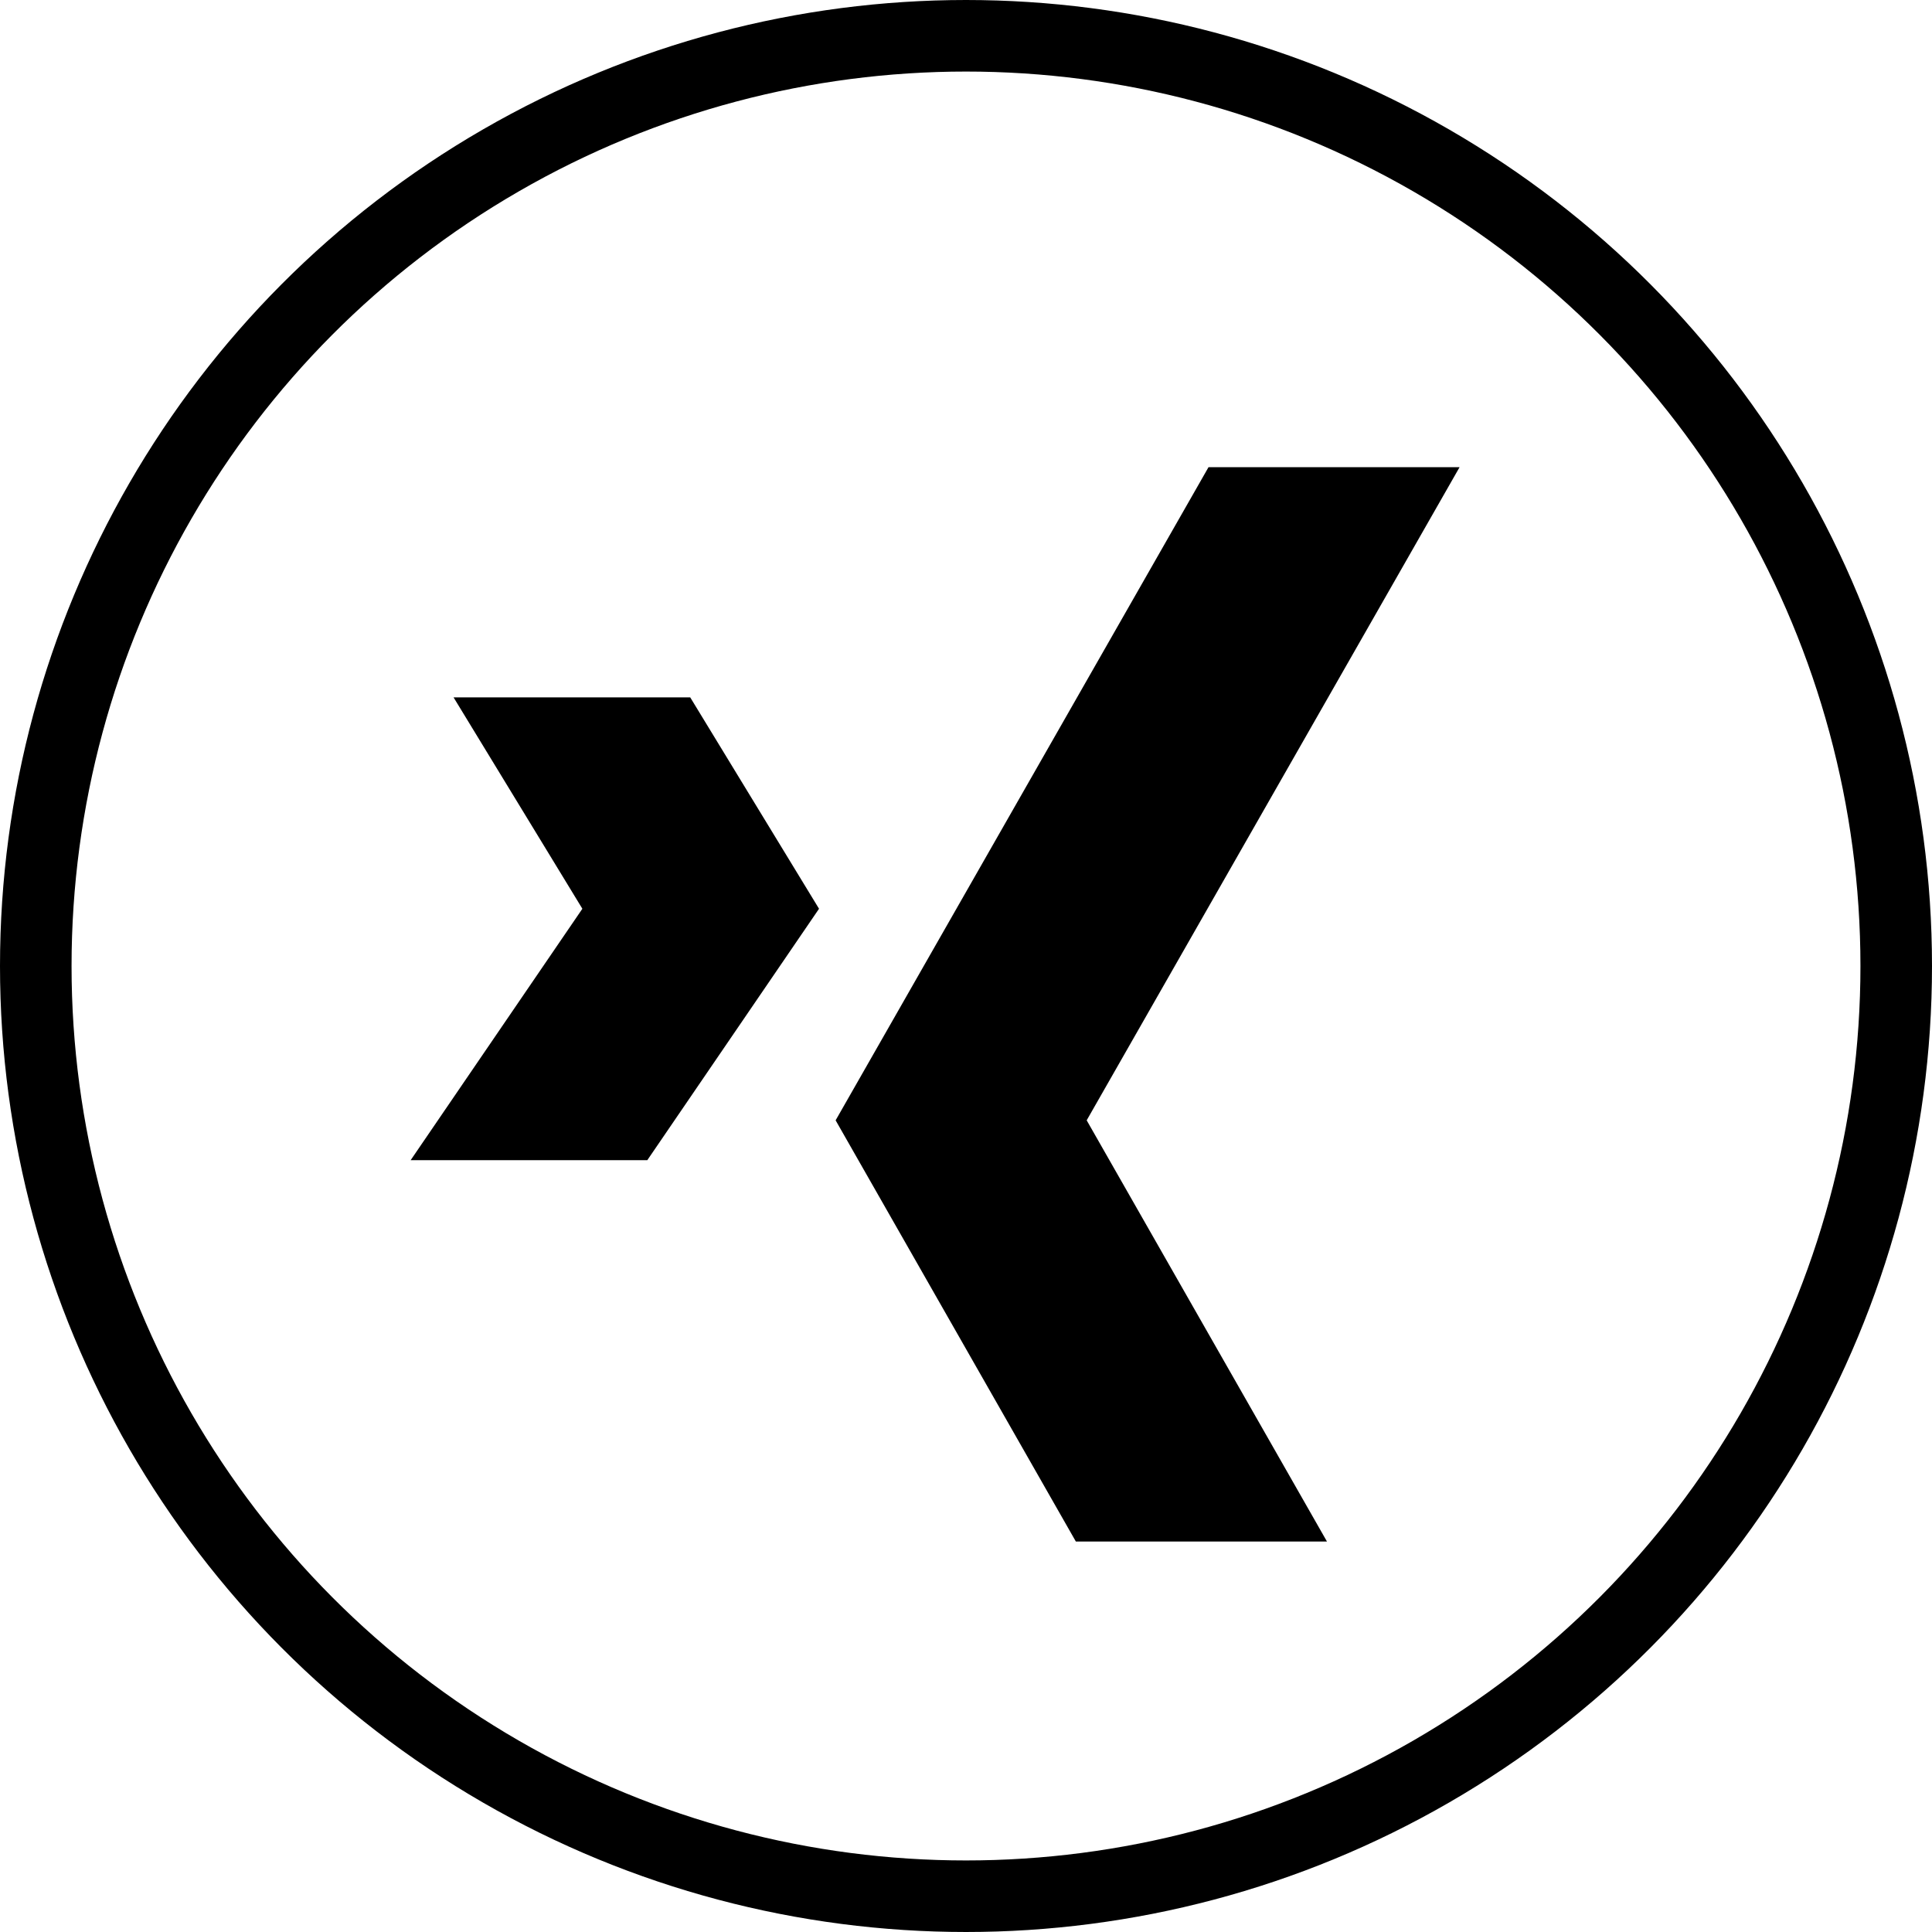
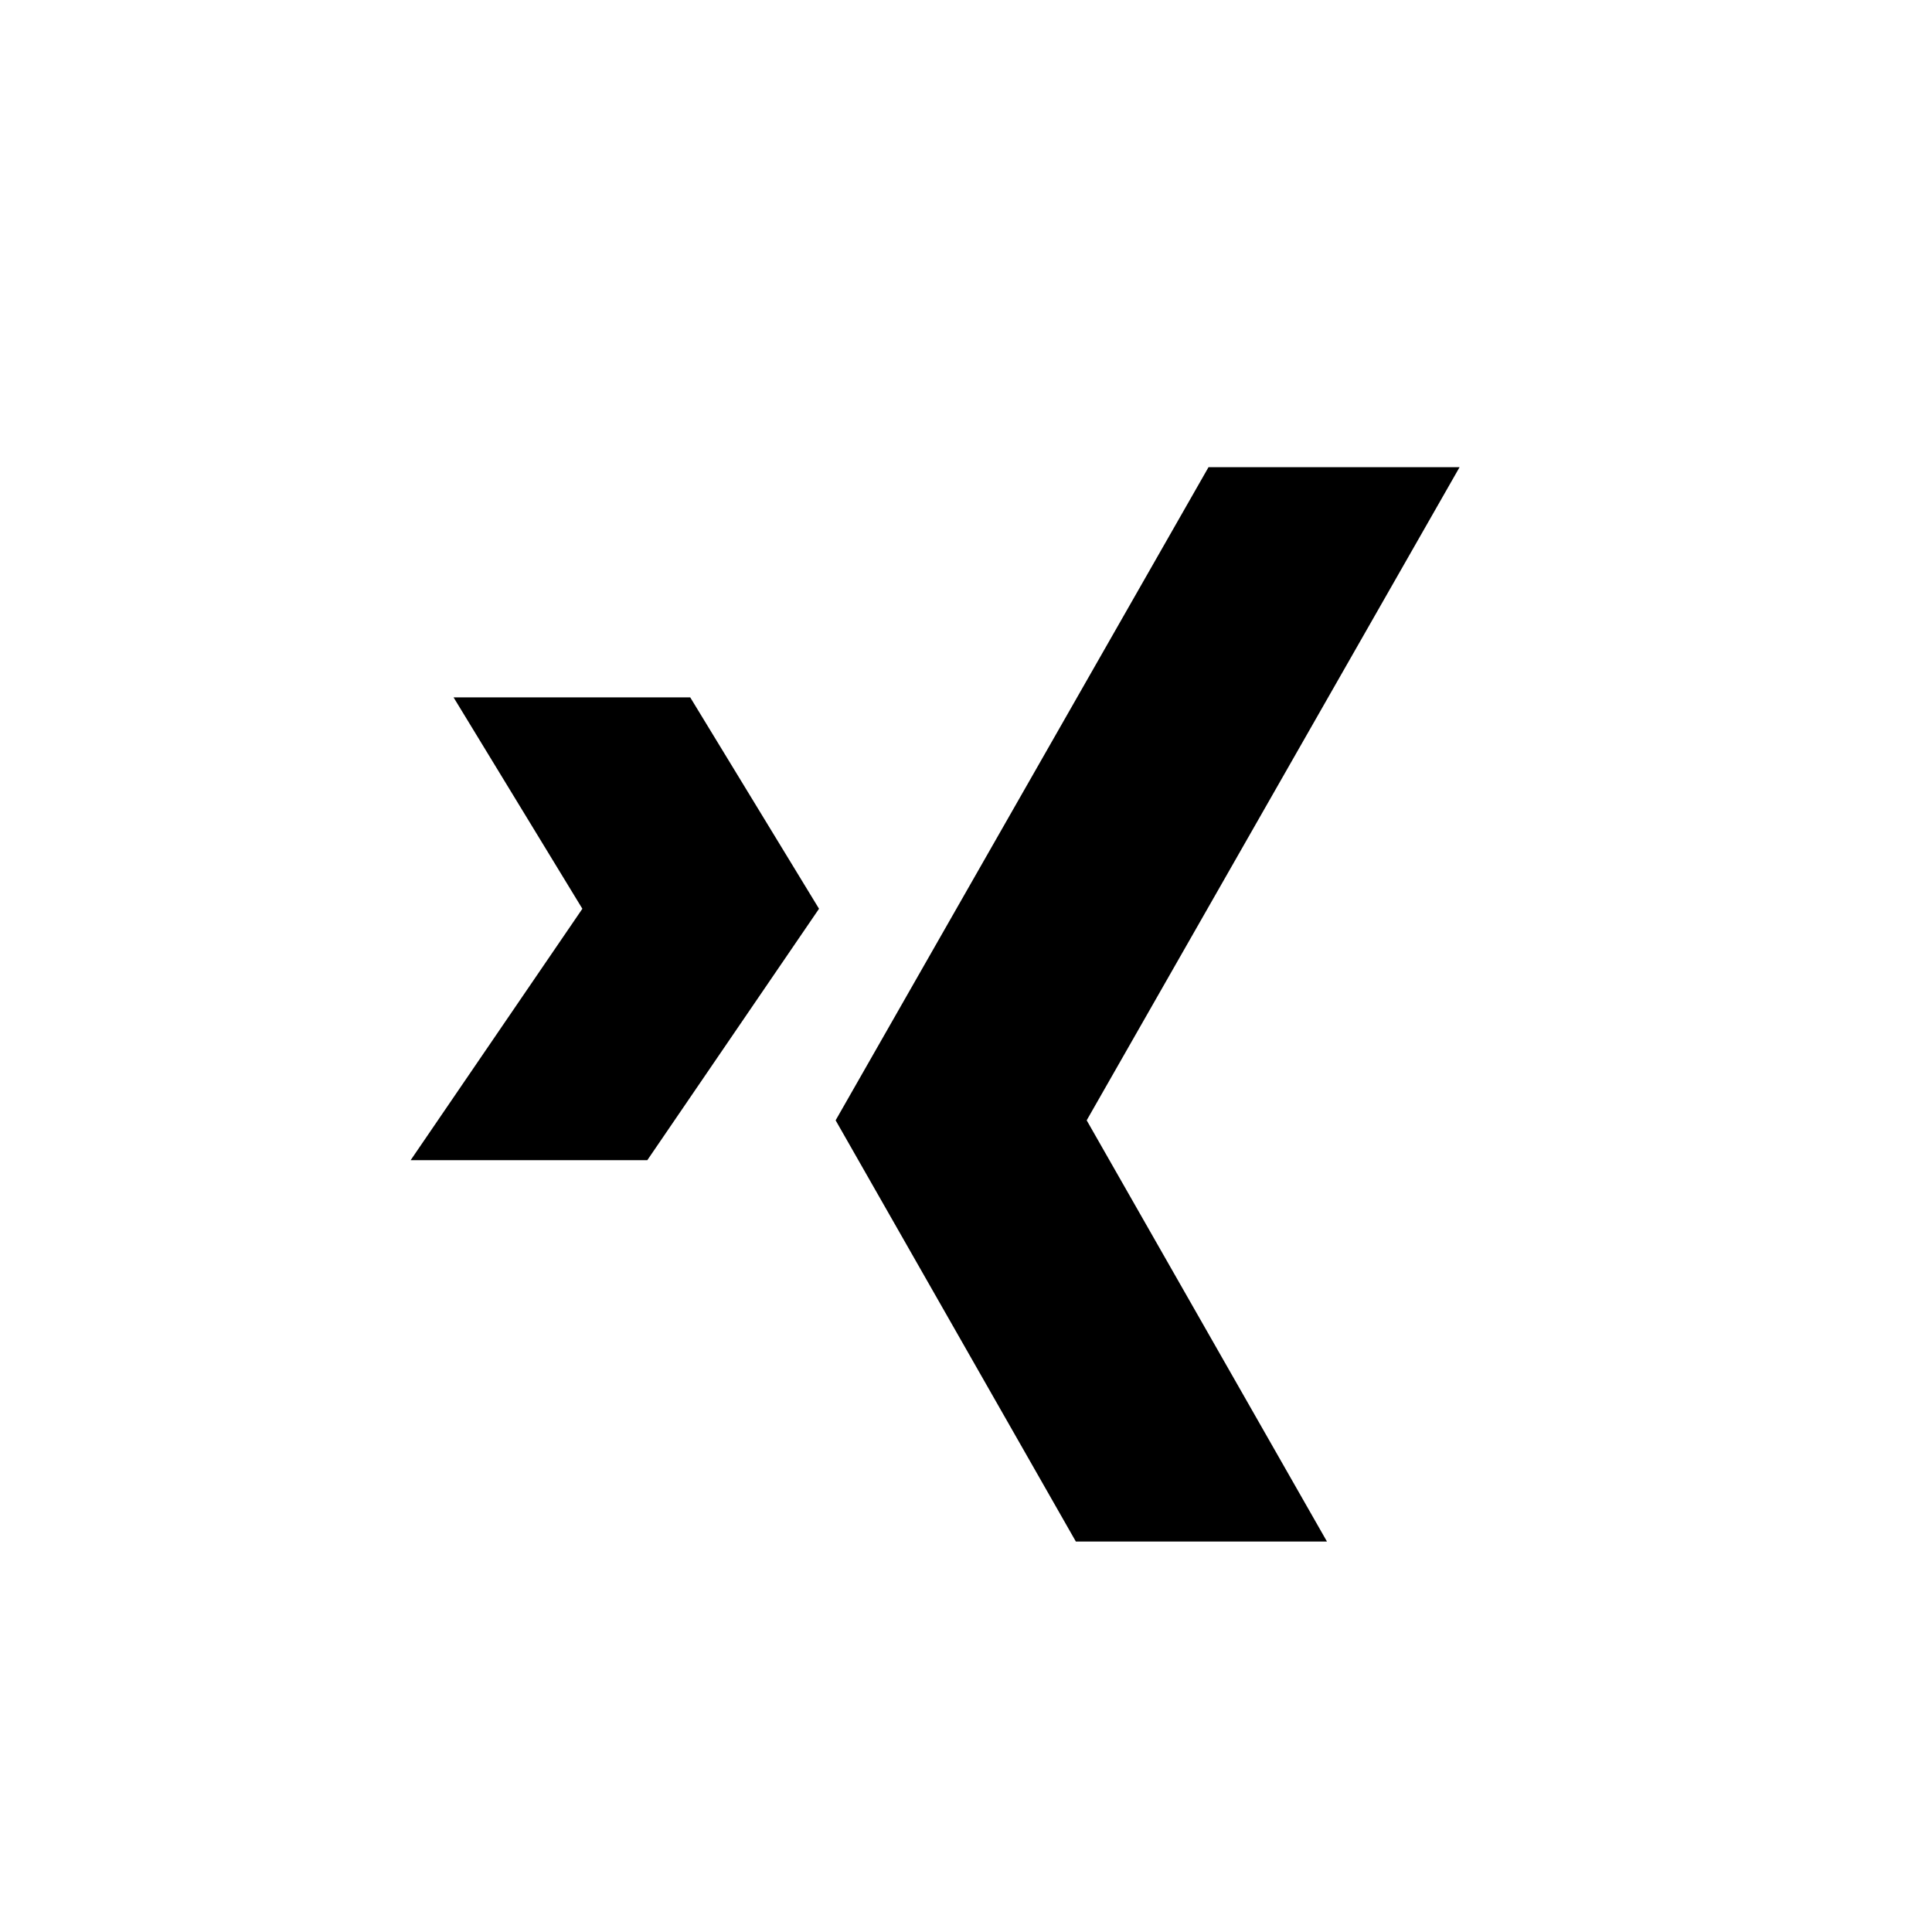
<svg xmlns="http://www.w3.org/2000/svg" width="40.5" height="40.5" viewBox="0 0 40.5 40.5">
  <g data-name="Gruppe 1733" transform="translate(-839.75 -479.75)">
-     <circle data-name="Ellipse 13" cx="19.5" cy="19.5" r="19.5" transform="translate(840.5 480.5)" stroke-width="1.5" stroke="#000" stroke-linecap="round" stroke-linejoin="round" fill="none" />
    <g data-name="Gruppe 1734">
      <path data-name="Pfad 842" d="M854.219 494.369h-4.961l2.7 4.431-3.6 5.271h4.961l3.6-5.271z" />
      <path data-name="Pfad 843" d="M870.347 489.543h-5.263l-7.817 13.692 5.036 8.83h5.264l-5.037-8.83z" />
    </g>
  </g>
</svg>